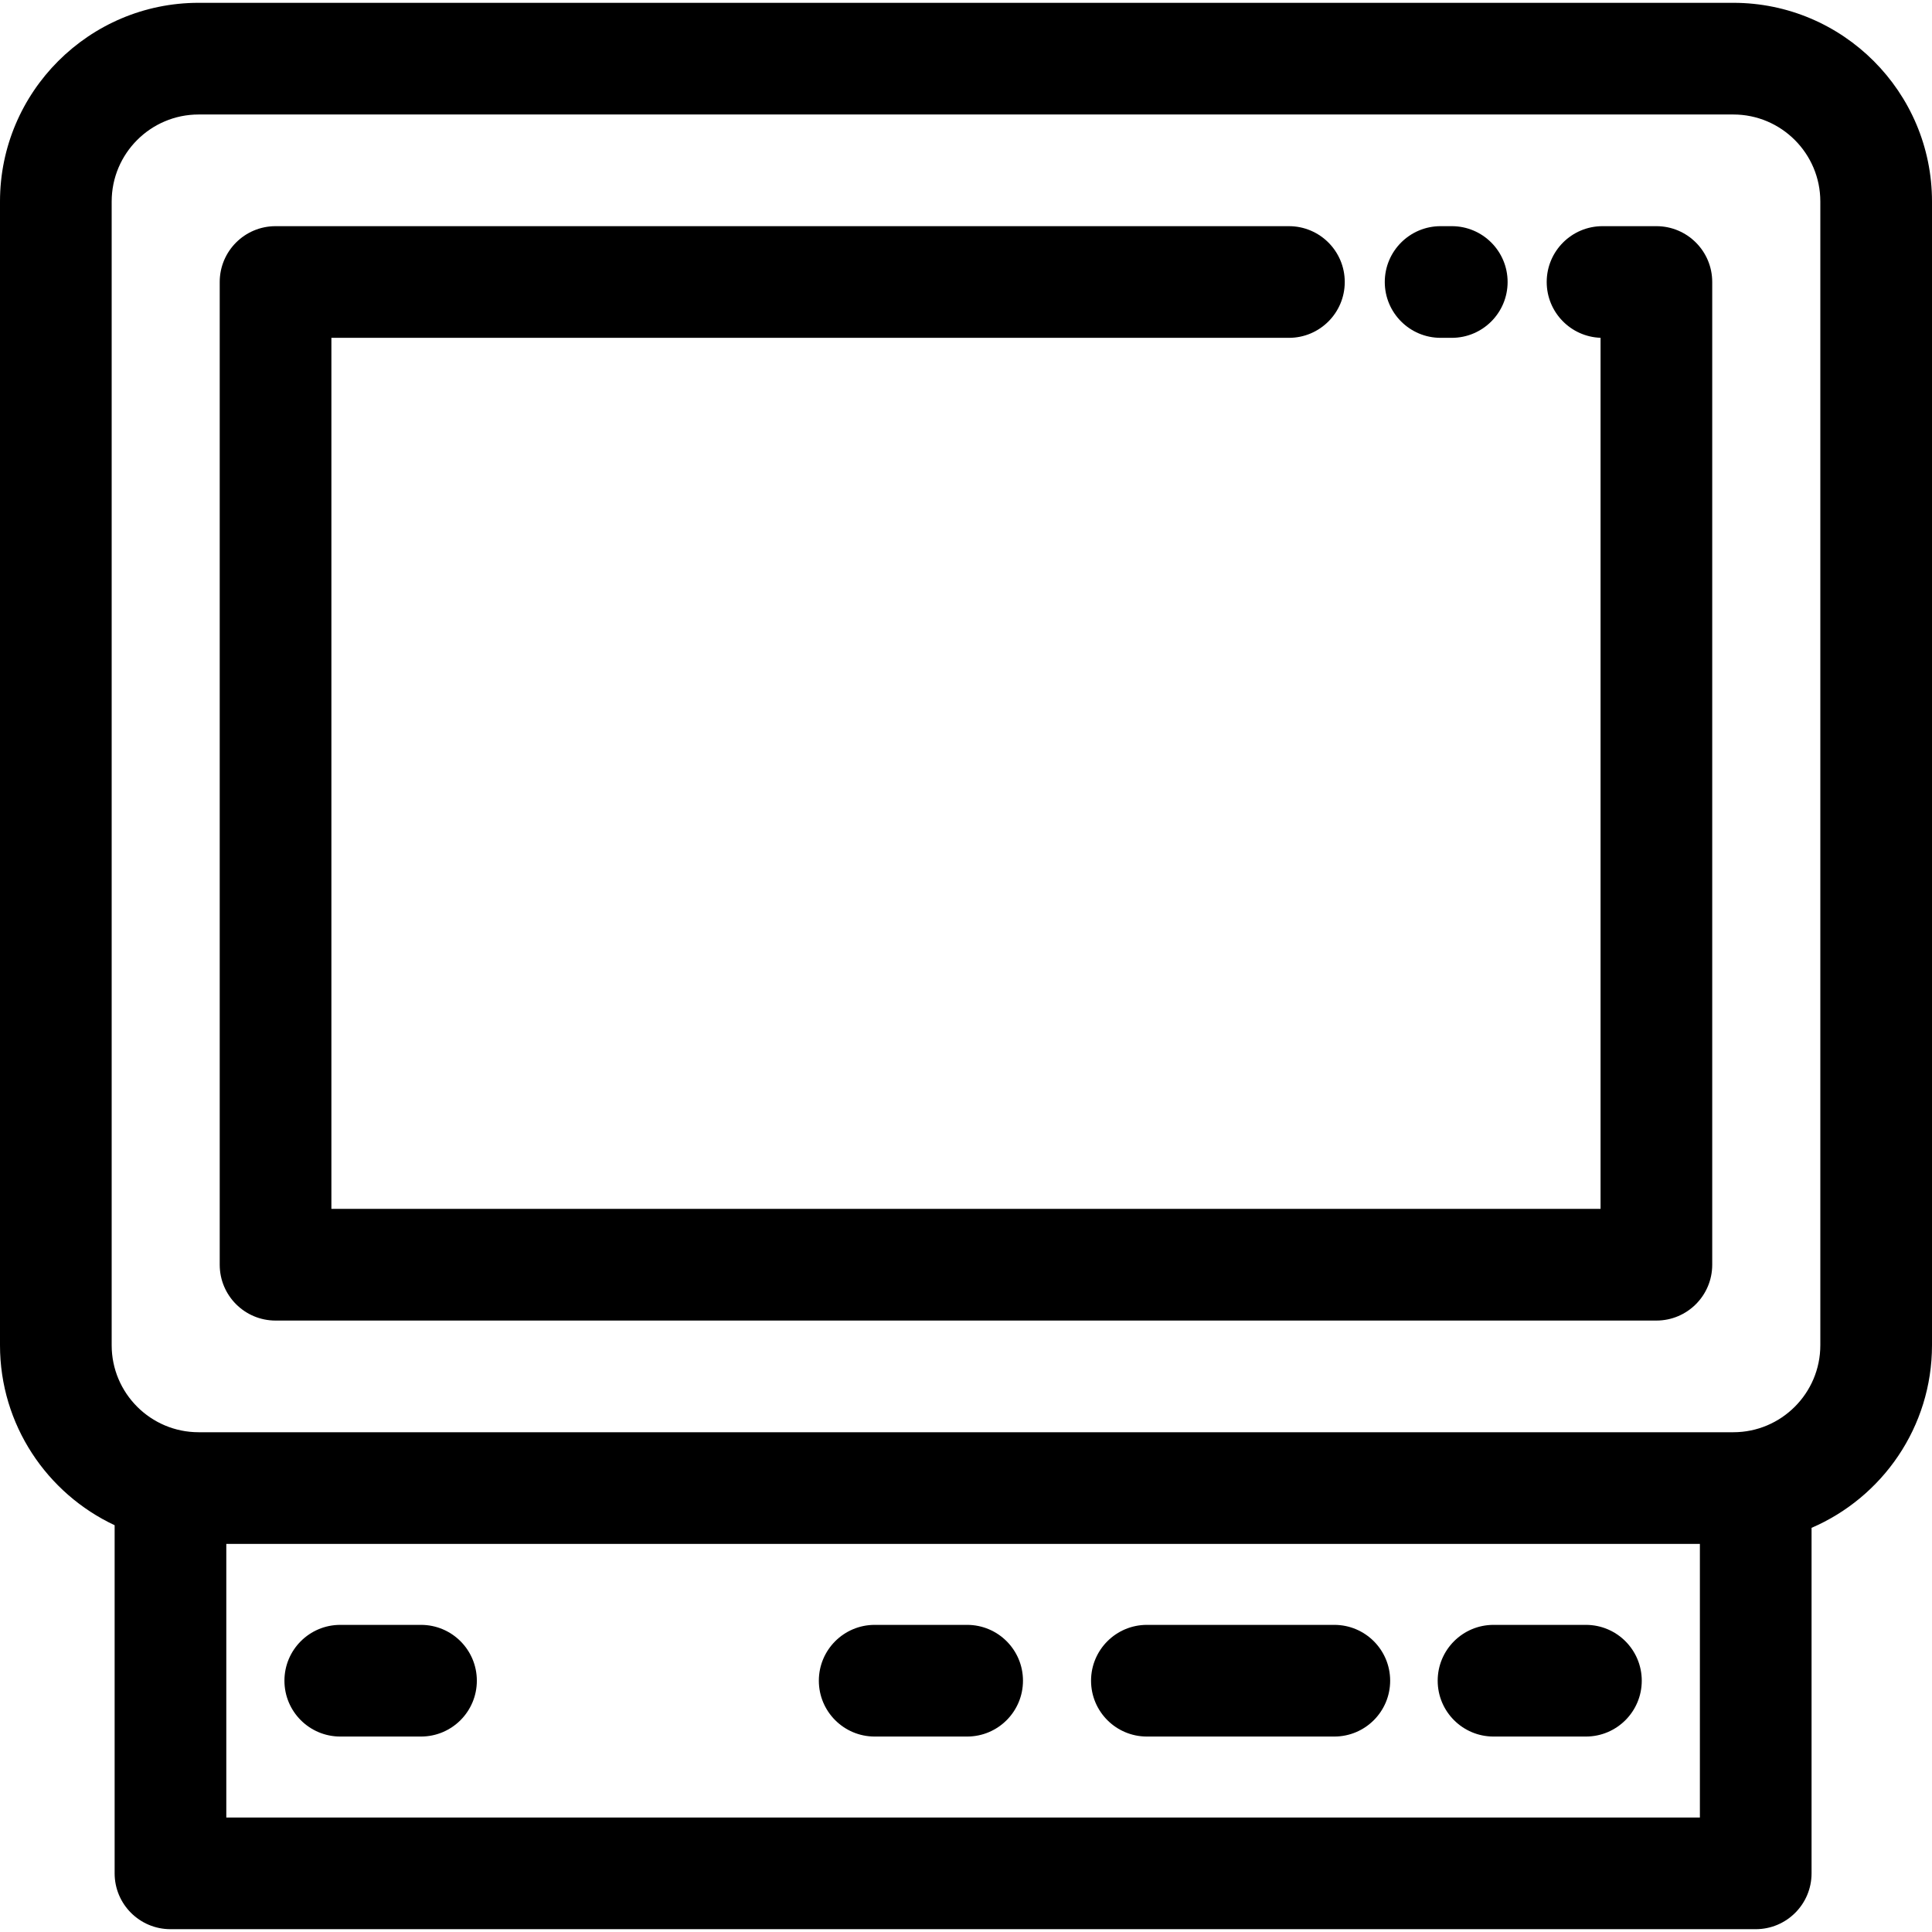
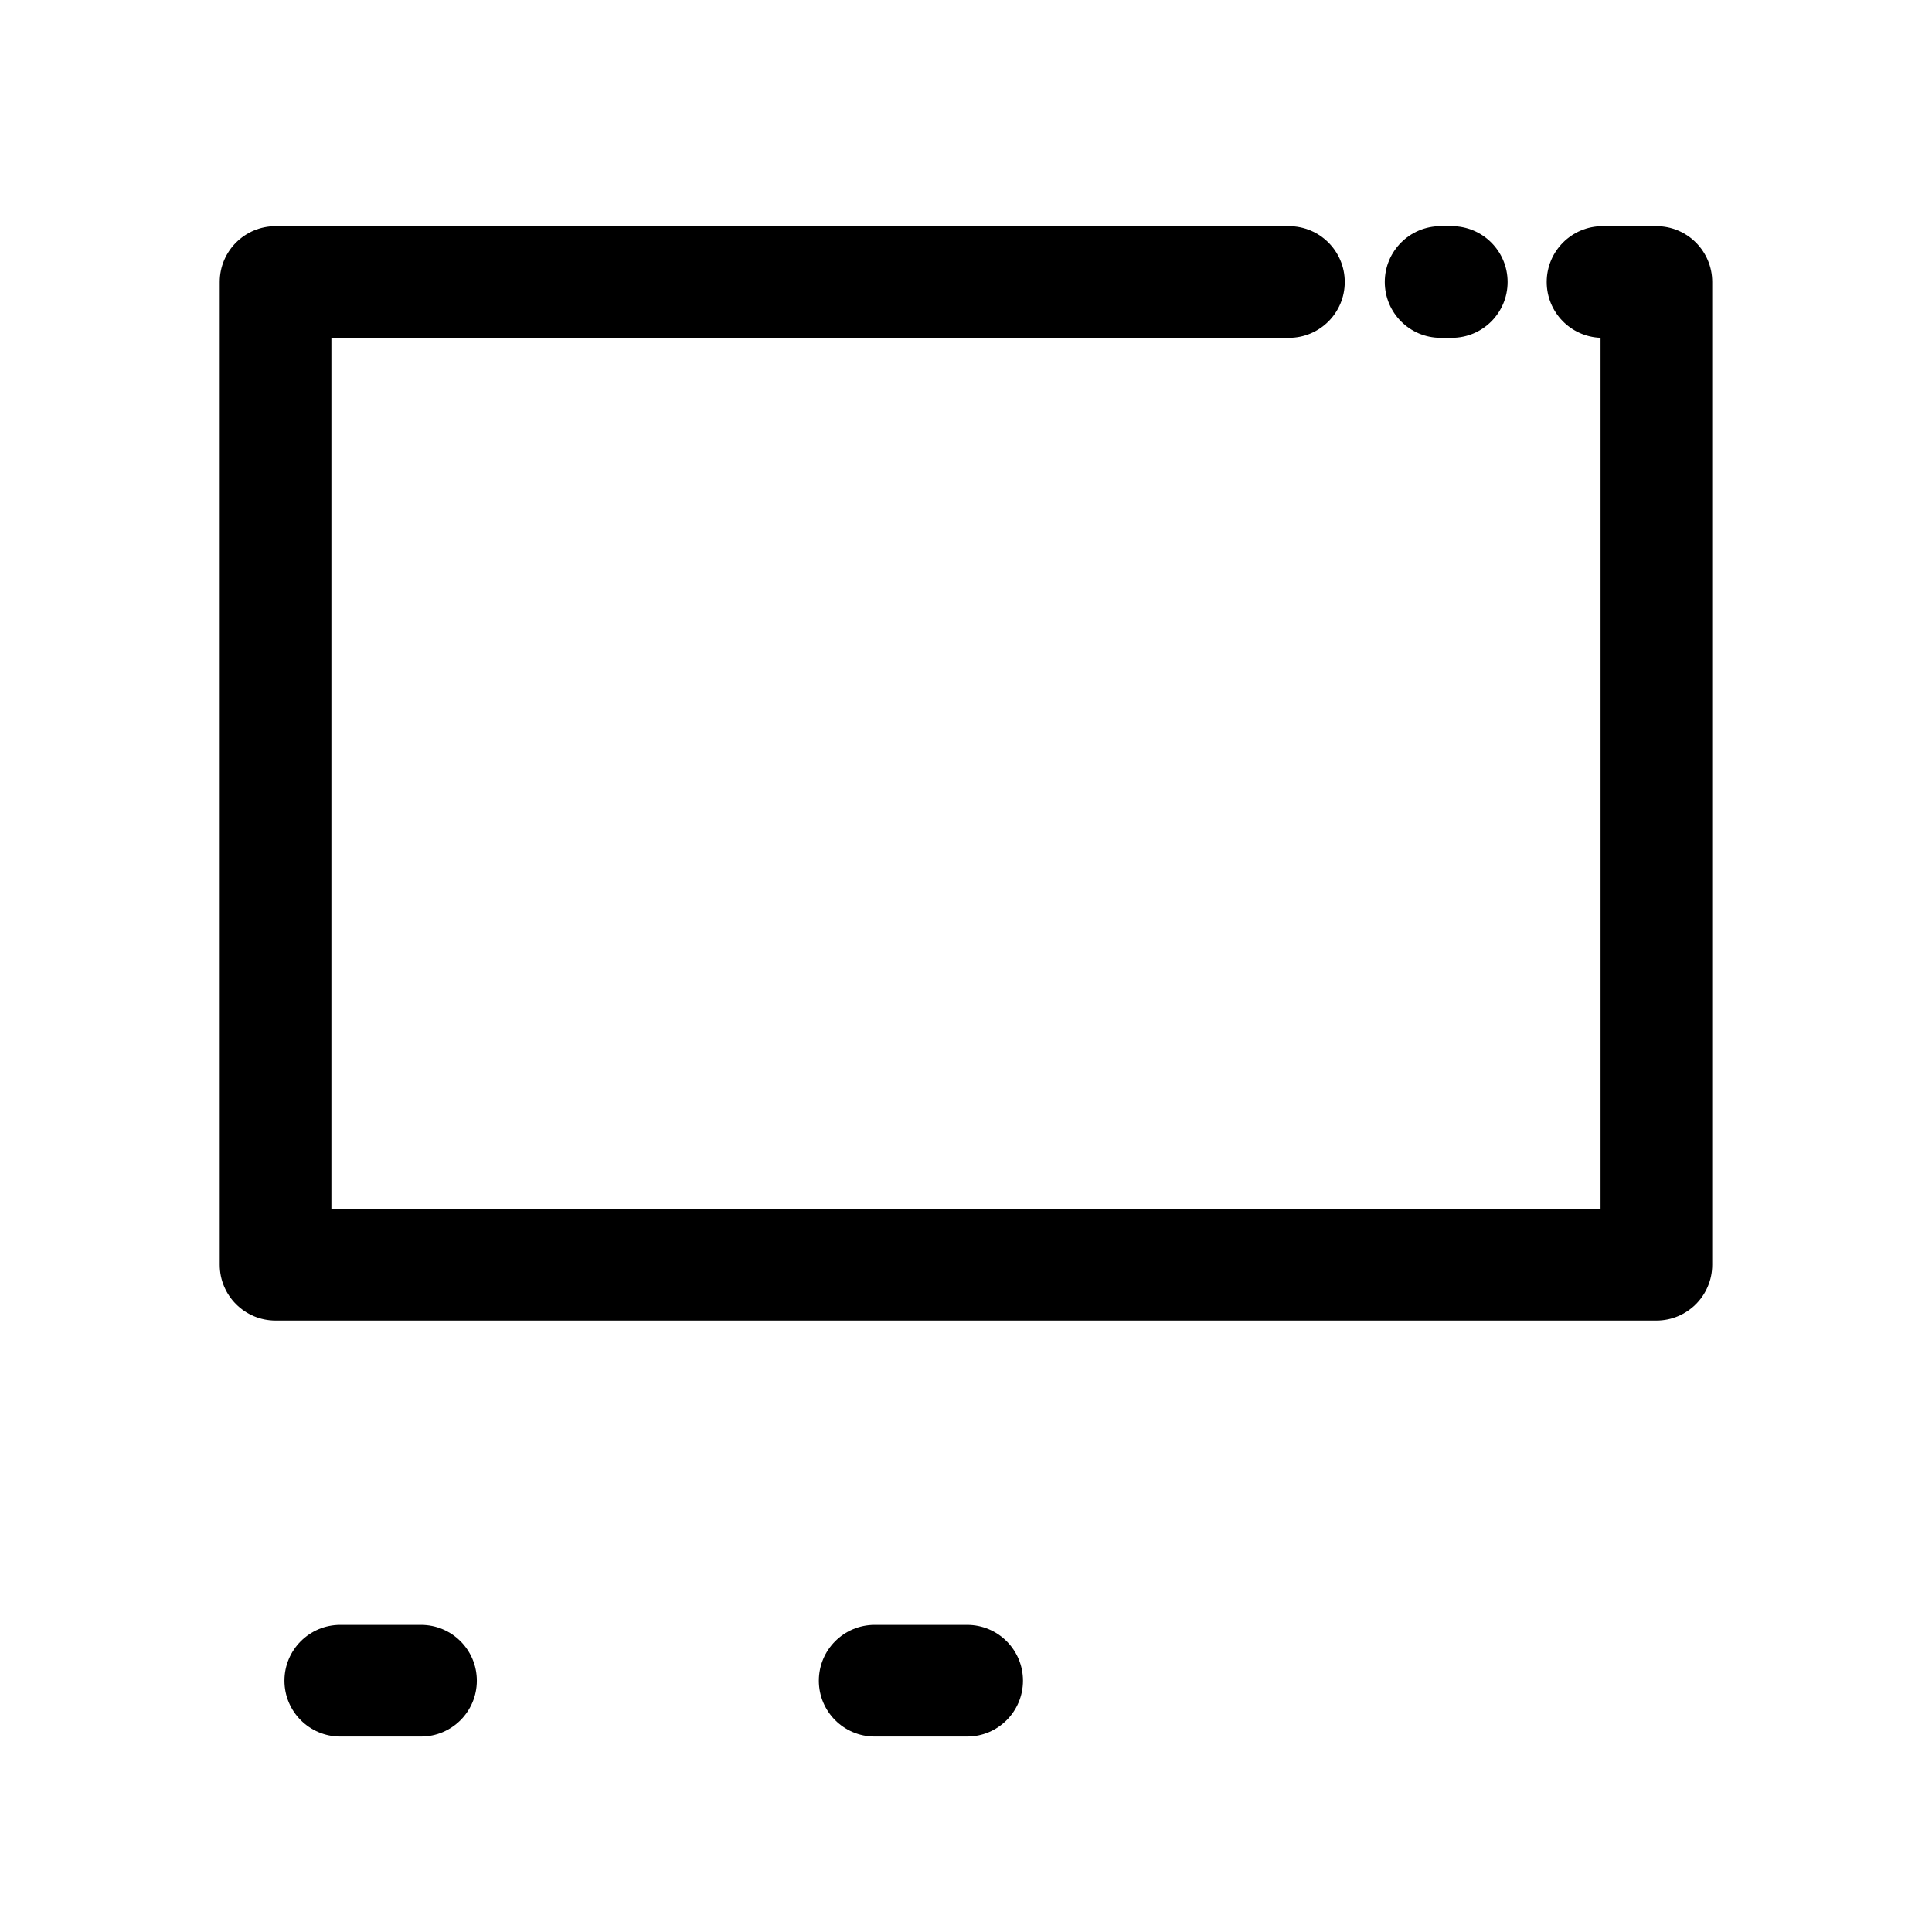
<svg xmlns="http://www.w3.org/2000/svg" version="1.1" id="Layer_1" x="0px" y="0px" viewBox="0 0 512 512" style="enable-background:new 0 0 512 512;" xml:space="preserve">
  <g>
    <g>
-       <path d="M459.351,0.747H52.634C23.612,0.747,0,24.365,0,53.396v303.107c0,21.077,12.452,39.291,30.379,47.695v92.258    c0,8.171,6.625,14.797,14.797,14.797h420.109c8.173,0,14.797-6.626,14.797-14.797v-91.564    C498.833,396.827,512,378.177,512,356.503V53.396C512,24.365,488.382,0.747,459.351,0.747z M450.488,481.658H59.973v-72.507    h390.515V481.658z M482.405,356.503c0,12.712-10.342,23.054-23.054,23.054H52.634c-12.703,0-23.039-10.342-23.039-23.054V53.396    c0-12.712,10.334-23.054,23.039-23.054h406.717c12.712,0,23.054,10.342,23.054,23.054V356.503z" />
-     </g>
+       </g>
  </g>
  <g>
    <g>
      <path d="M384.736,59.936h-2.959c-8.172,0-14.797,6.626-14.797,14.797c0,8.171,6.625,14.797,14.797,14.797h2.959    c8.173,0,14.797-6.626,14.797-14.797C399.533,66.563,392.909,59.936,384.736,59.936z" />
    </g>
  </g>
  <g>
    <g>
      <path d="M438.961,59.936h-14.272c-8.173,0-14.797,6.626-14.797,14.797c0,7.996,6.344,14.512,14.272,14.788v230.846H87.822V89.531    h253.755c8.172,0,14.797-6.626,14.797-14.797c0-8.171-6.625-14.797-14.797-14.797H73.024c-8.173,0-14.797,6.626-14.797,14.797    v260.432c0,8.171,6.625,14.797,14.797,14.797h365.936c8.173,0,14.797-6.626,14.797-14.797V74.734    C453.758,66.561,447.133,59.936,438.961,59.936z" />
    </g>
  </g>
  <g>
    <g>
-       <path d="M420.287,430.608h-24.489c-8.173,0-14.797,6.626-14.797,14.797c0,8.171,6.625,14.797,14.797,14.797h24.489    c8.173,0,14.797-6.626,14.797-14.797C435.084,437.234,428.459,430.608,420.287,430.608z" />
-     </g>
+       </g>
  </g>
  <g>
    <g>
      <path d="M256.303,430.608h-24.504c-8.173,0-14.797,6.626-14.797,14.797c0,8.171,6.625,14.797,14.797,14.797h24.504    c8.172,0,14.797-6.626,14.797-14.797C271.101,437.234,264.476,430.608,256.303,430.608z" />
    </g>
  </g>
  <g>
    <g>
      <path d="M111.571,430.608H90.174c-8.173,0-14.797,6.626-14.797,14.797c0,8.171,6.625,14.797,14.797,14.797h21.397    c8.173,0,14.797-6.626,14.797-14.797C126.369,437.234,119.744,430.608,111.571,430.608z" />
    </g>
  </g>
  <g>
    <g>
-       <path d="M353.61,430.608h-49.674c-8.173,0-14.797,6.626-14.797,14.797c0,8.171,6.625,14.797,14.797,14.797h49.674    c8.173,0,14.797-6.626,14.797-14.797C368.407,437.234,361.783,430.608,353.61,430.608z" />
-     </g>
+       </g>
  </g>
  <g>
</g>
  <g>
</g>
  <g>
</g>
  <g>
</g>
  <g>
</g>
  <g>
</g>
  <g>
</g>
  <g>
</g>
  <g>
</g>
  <g>
</g>
  <g>
</g>
  <g>
</g>
  <g>
</g>
  <g>
</g>
  <g>
</g>
</svg>